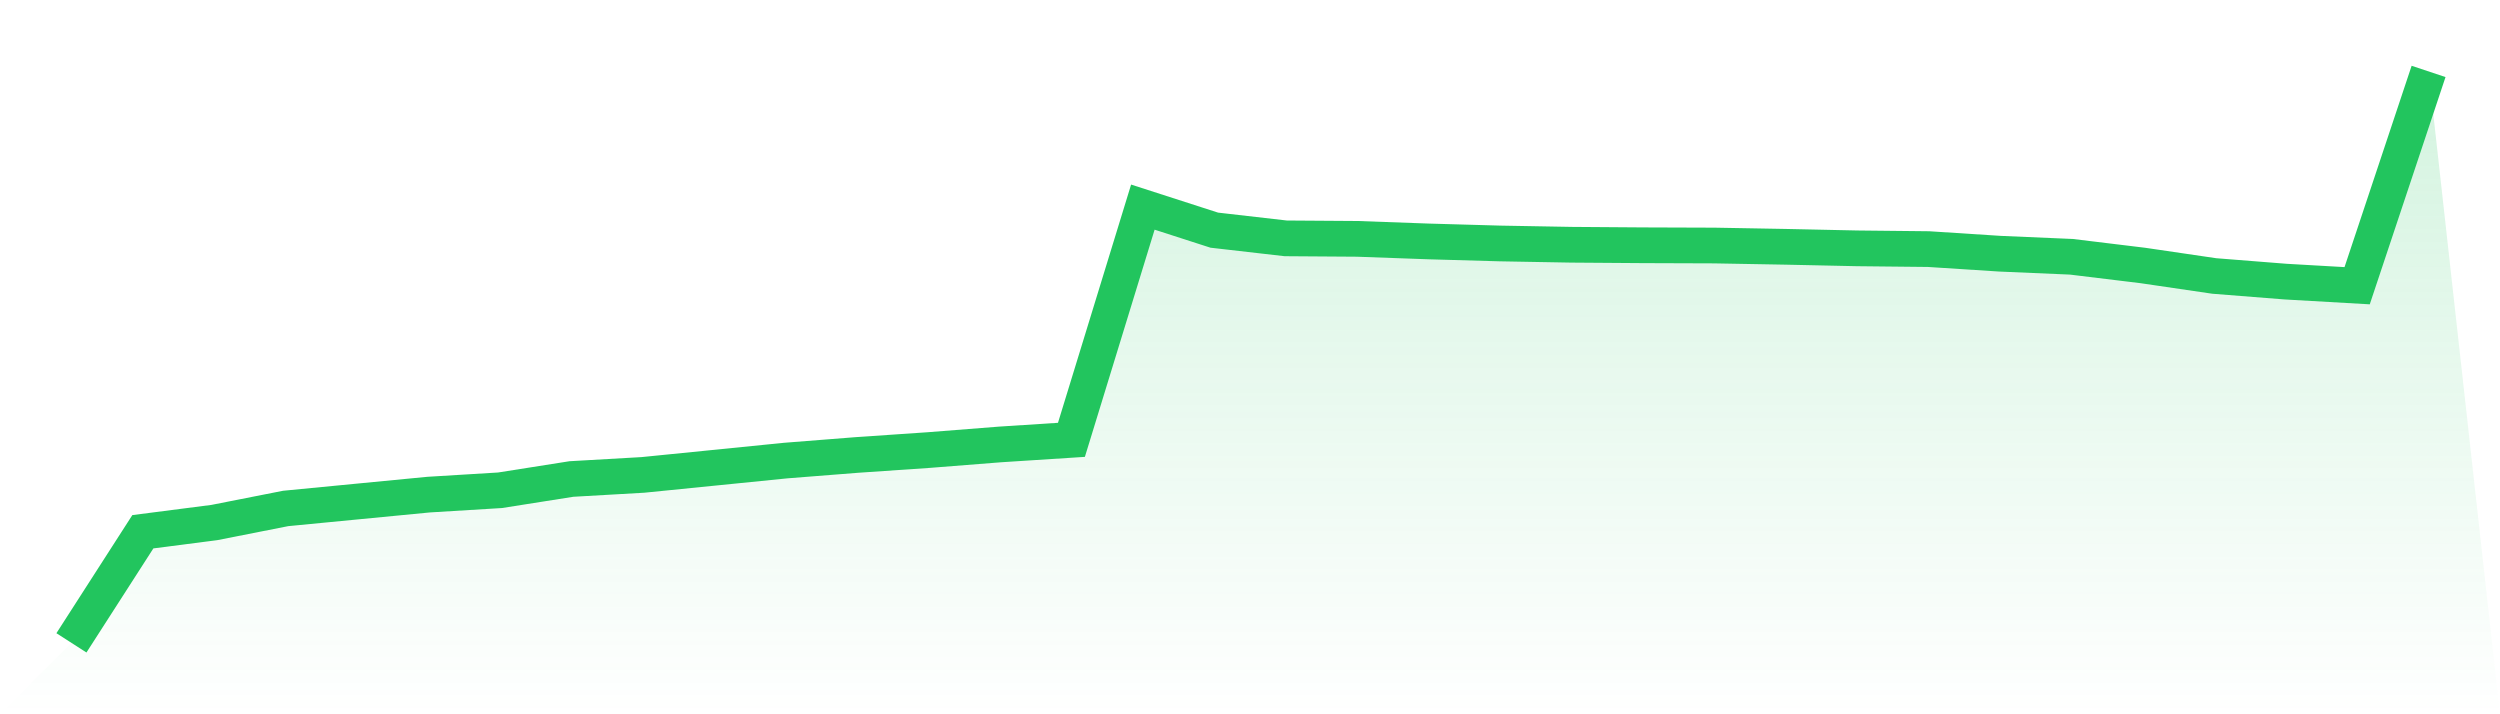
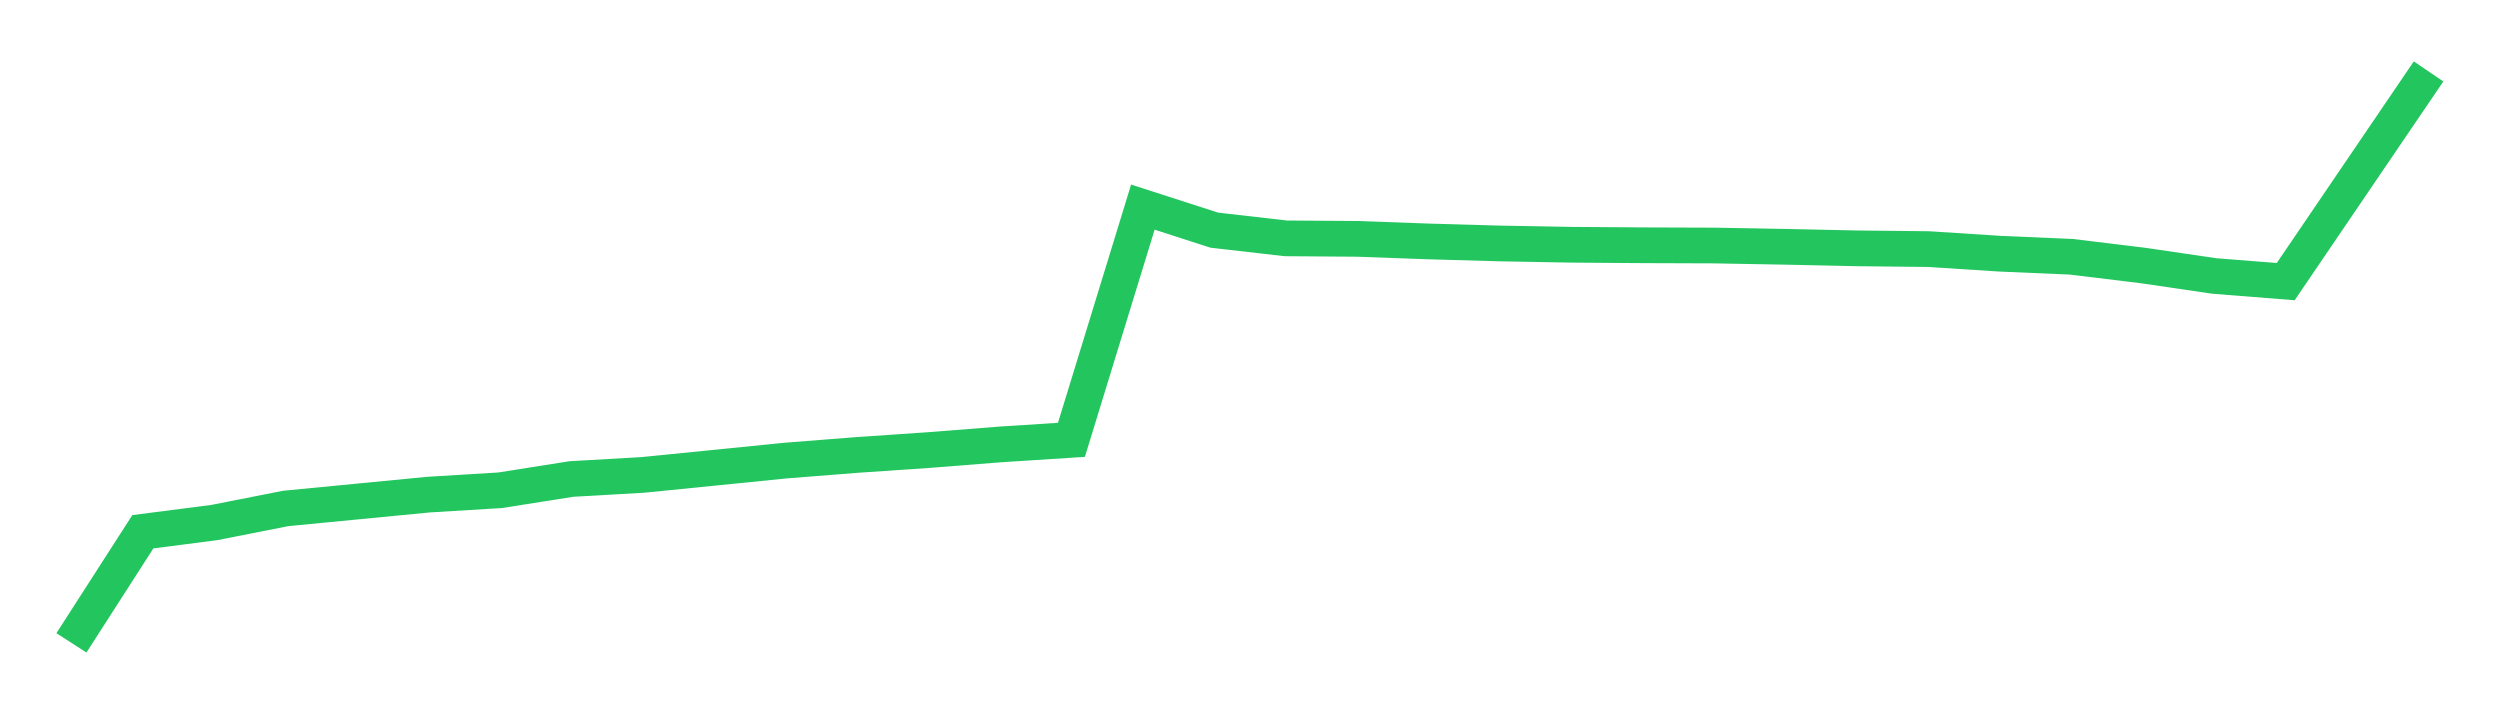
<svg xmlns="http://www.w3.org/2000/svg" viewBox="0 0 140 40">
  <defs>
    <linearGradient id="gradient" x1="0" x2="0" y1="0" y2="1">
      <stop offset="0%" stop-color="#22c55e" stop-opacity="0.2" />
      <stop offset="100%" stop-color="#22c55e" stop-opacity="0" />
    </linearGradient>
  </defs>
-   <path d="M4,36 L4,36 L8,29.778 L12,29.262 L16,28.473 L20,28.086 L24,27.699 L28,27.455 L32,26.824 L36,26.595 L40,26.194 L44,25.792 L48,25.477 L52,25.204 L56,24.889 L60,24.631 L64,11.599 L68,12.889 L72,13.348 L76,13.376 L80,13.52 L84,13.634 L88,13.706 L92,13.735 L96,13.749 L100,13.821 L104,13.907 L108,13.95 L112,14.208 L116,14.38 L120,14.867 L124,15.455 L128,15.771 L132,16 L136,4 L140,40 L0,40 z" fill="url(#gradient)" />
-   <path d="M4,36 L4,36 L8,29.778 L12,29.262 L16,28.473 L20,28.086 L24,27.699 L28,27.455 L32,26.824 L36,26.595 L40,26.194 L44,25.792 L48,25.477 L52,25.204 L56,24.889 L60,24.631 L64,11.599 L68,12.889 L72,13.348 L76,13.376 L80,13.52 L84,13.634 L88,13.706 L92,13.735 L96,13.749 L100,13.821 L104,13.907 L108,13.95 L112,14.208 L116,14.38 L120,14.867 L124,15.455 L128,15.771 L132,16 L136,4" fill="none" stroke="#22c55e" stroke-width="2" />
+   <path d="M4,36 L4,36 L8,29.778 L12,29.262 L16,28.473 L20,28.086 L24,27.699 L28,27.455 L32,26.824 L36,26.595 L40,26.194 L44,25.792 L48,25.477 L52,25.204 L56,24.889 L60,24.631 L64,11.599 L68,12.889 L72,13.348 L76,13.376 L80,13.52 L84,13.634 L88,13.706 L92,13.735 L96,13.749 L100,13.821 L104,13.907 L108,13.95 L112,14.208 L116,14.38 L120,14.867 L124,15.455 L128,15.771 L136,4" fill="none" stroke="#22c55e" stroke-width="2" />
</svg>